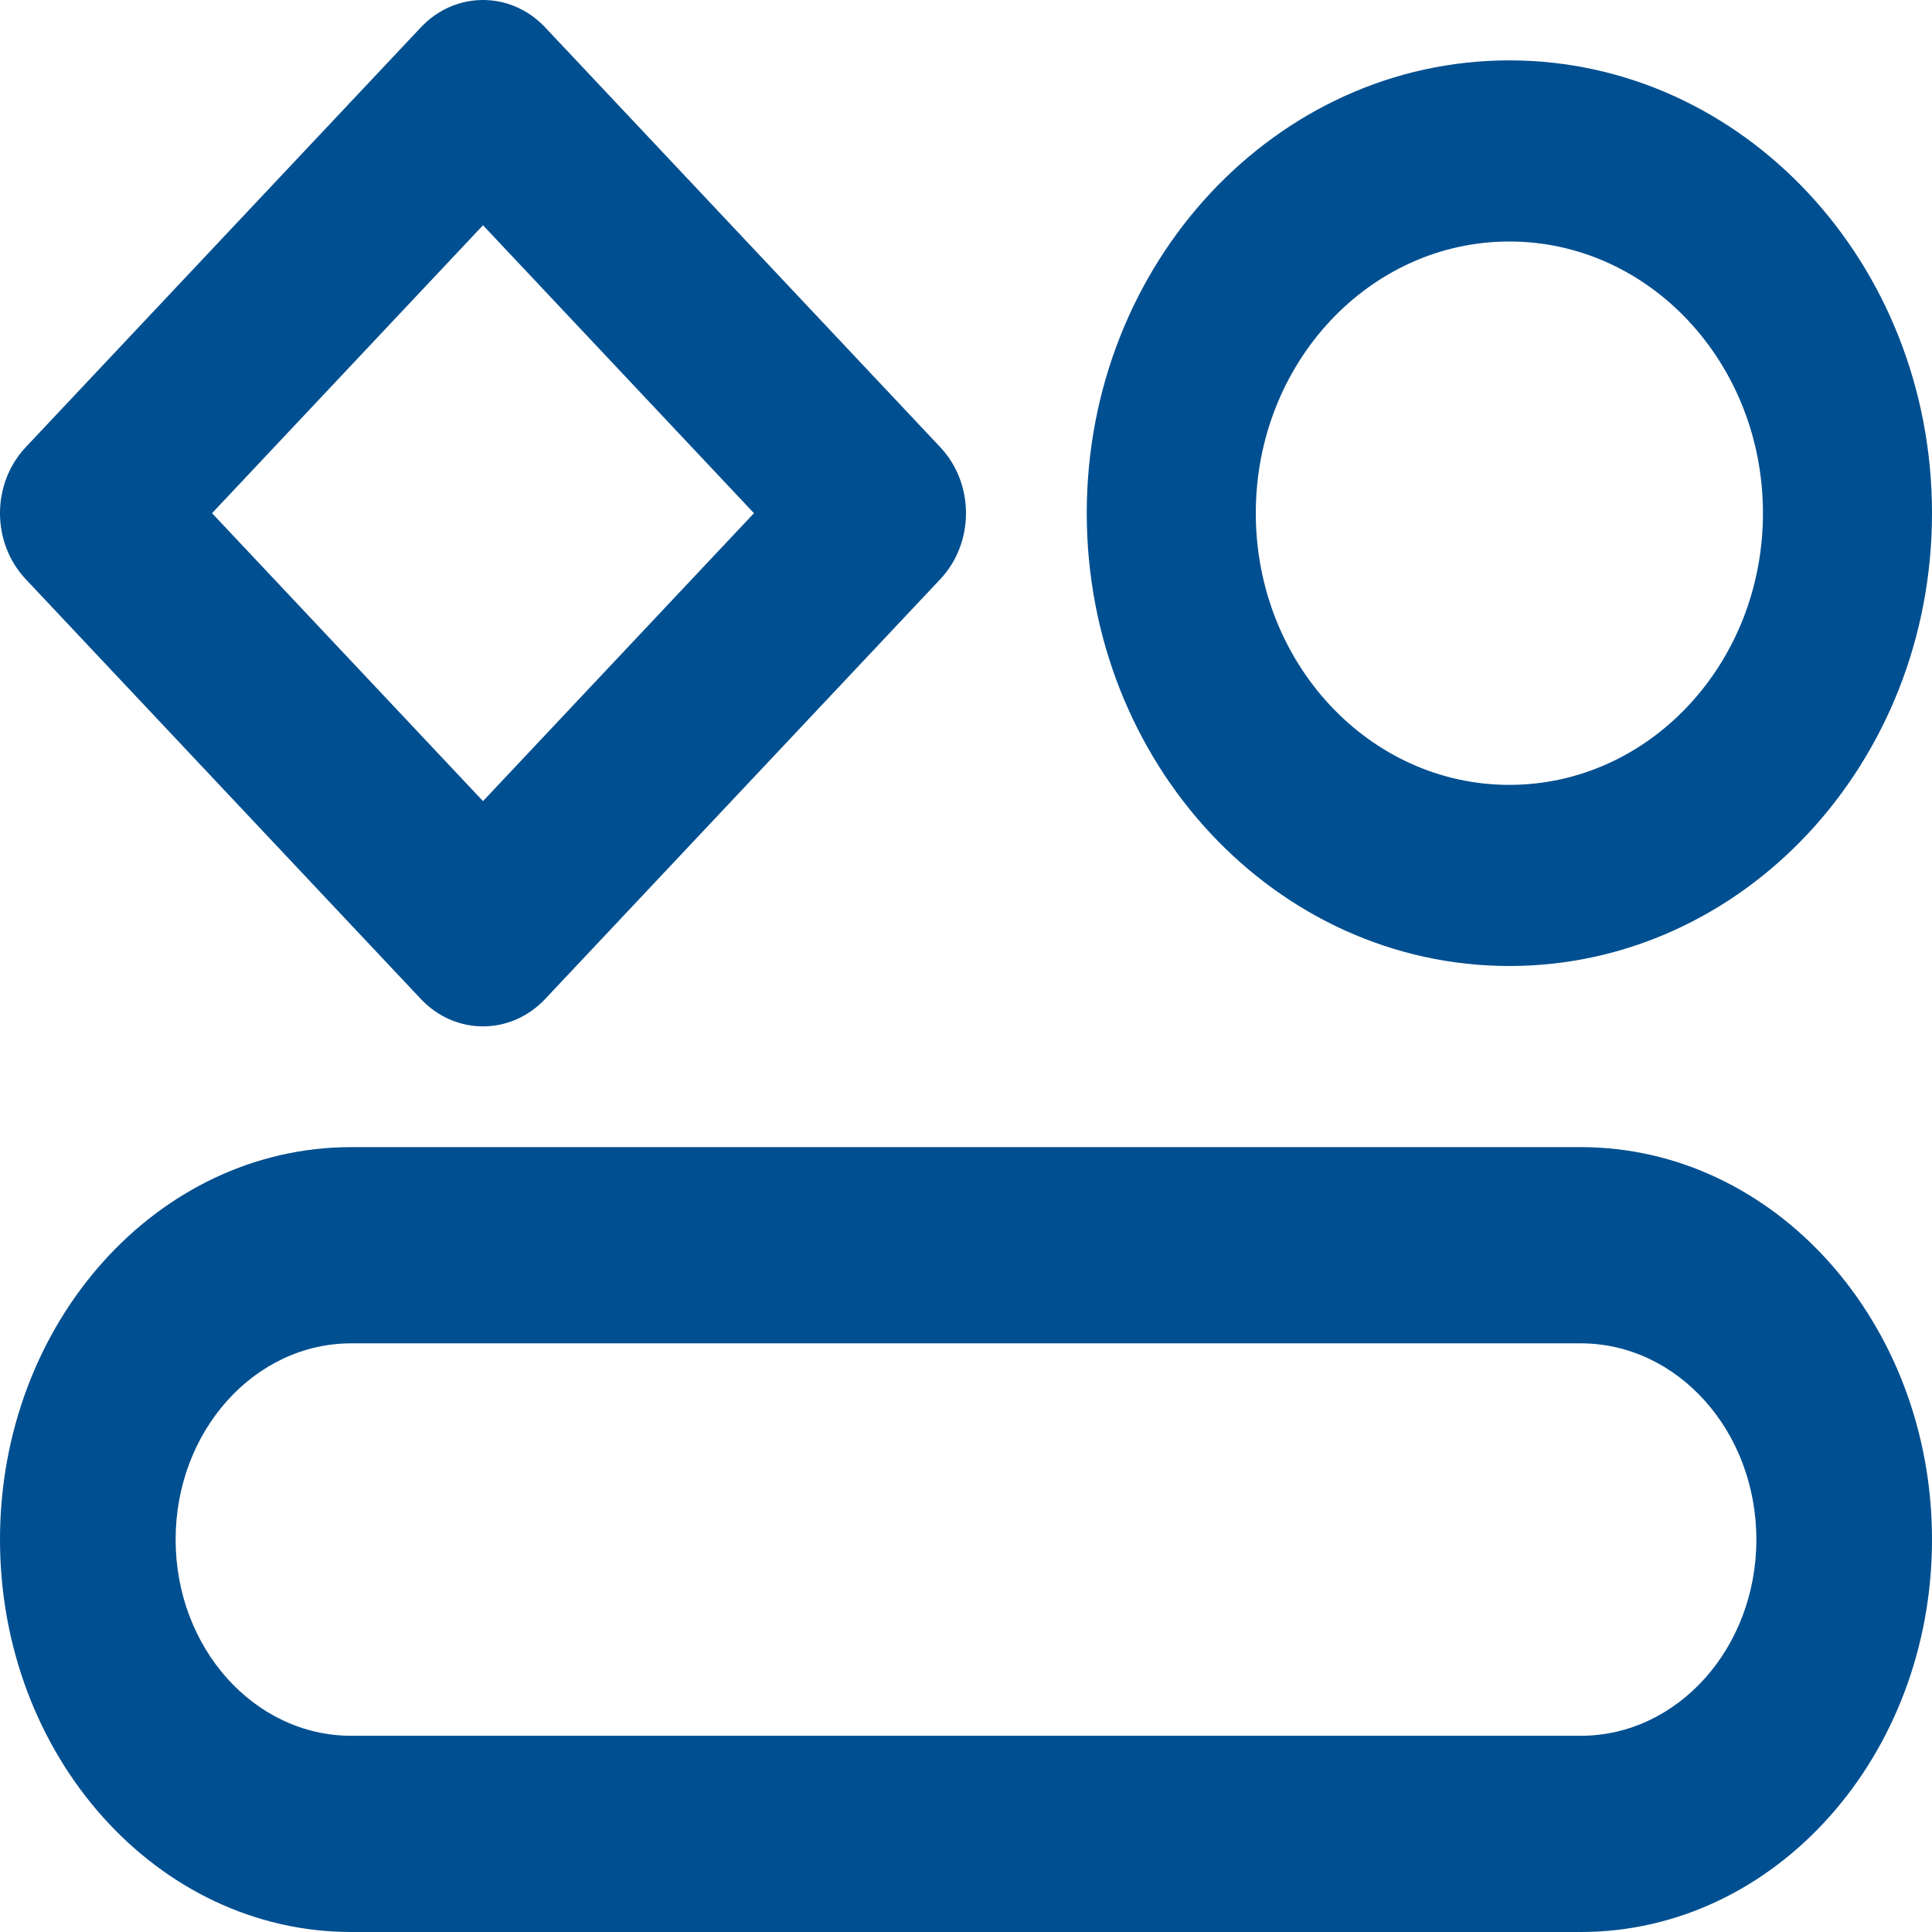
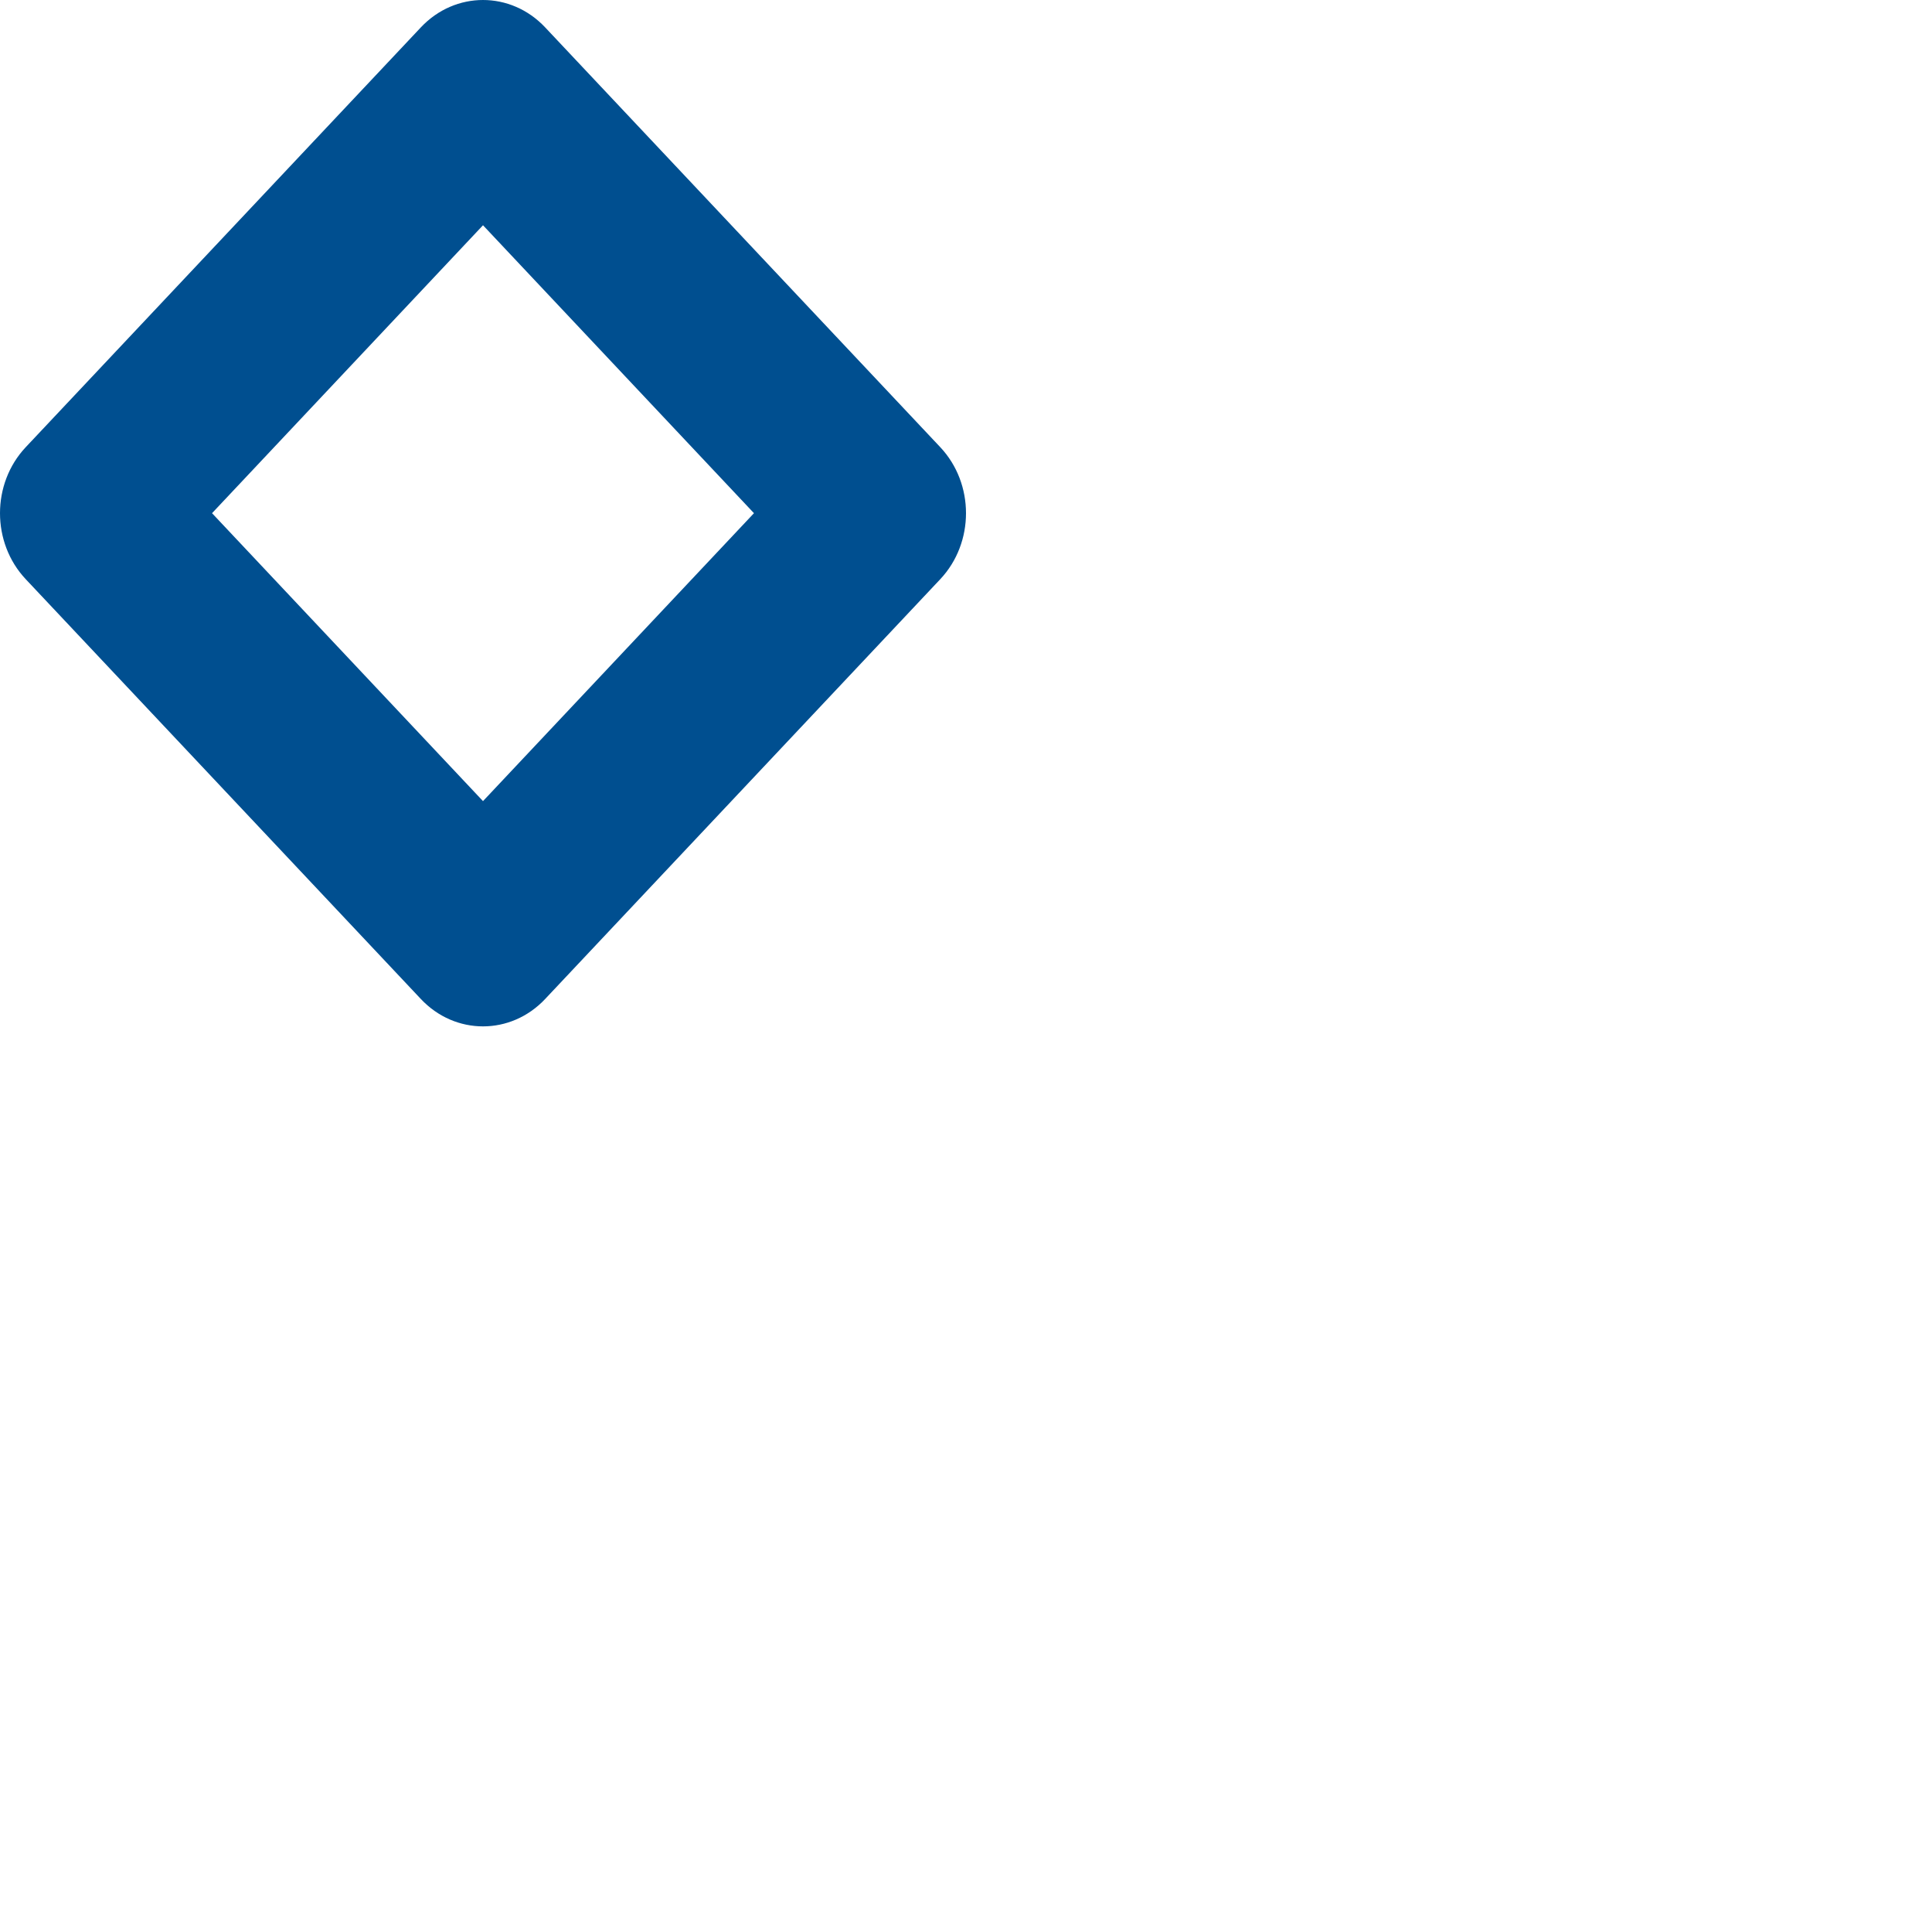
<svg xmlns="http://www.w3.org/2000/svg" width="32" height="32" viewBox="0 0 32 32" fill="none">
-   <path fill-rule="evenodd" clip-rule="evenodd" d="M5.818 22.25C4.212 22.25 2.909 23.705 2.909 25.5C2.909 27.295 4.212 28.75 5.818 28.75H26.182C27.788 28.75 29.091 27.295 29.091 25.5C29.091 23.705 27.788 22.25 26.182 22.25H5.818ZM0 25.5C0 21.91 2.605 19 5.818 19H26.182C29.395 19 32 21.91 32 25.5C32 29.09 29.395 32 26.182 32H5.818C2.605 32 0 29.09 0 25.5Z" fill="#004F90" />
-   <path fill-rule="evenodd" clip-rule="evenodd" d="M25 4C22.68 4 20.8 6.015 20.8 8.5C20.8 10.985 22.68 13 25 13C27.32 13 29.2 10.985 29.2 8.5C29.2 6.015 27.32 4 25 4ZM18 8.5C18 4.358 21.134 1 25 1C28.866 1 32 4.358 32 8.5C32 12.642 28.866 16 25 16C21.134 16 18 12.642 18 8.5Z" fill="#004F90" />
  <path fill-rule="evenodd" clip-rule="evenodd" d="M6.971 0.453C7.54 -0.151 8.46 -0.151 9.029 0.453L15.574 7.407C16.142 8.011 16.142 8.989 15.574 9.593L9.029 16.547C8.46 17.151 7.54 17.151 6.971 16.547L0.426 9.593C-0.142 8.989 -0.142 8.011 0.426 7.407L6.971 0.453ZM3.512 8.5L8 13.269L12.488 8.5L8 3.731L3.512 8.5Z" fill="#004F90" />
</svg>